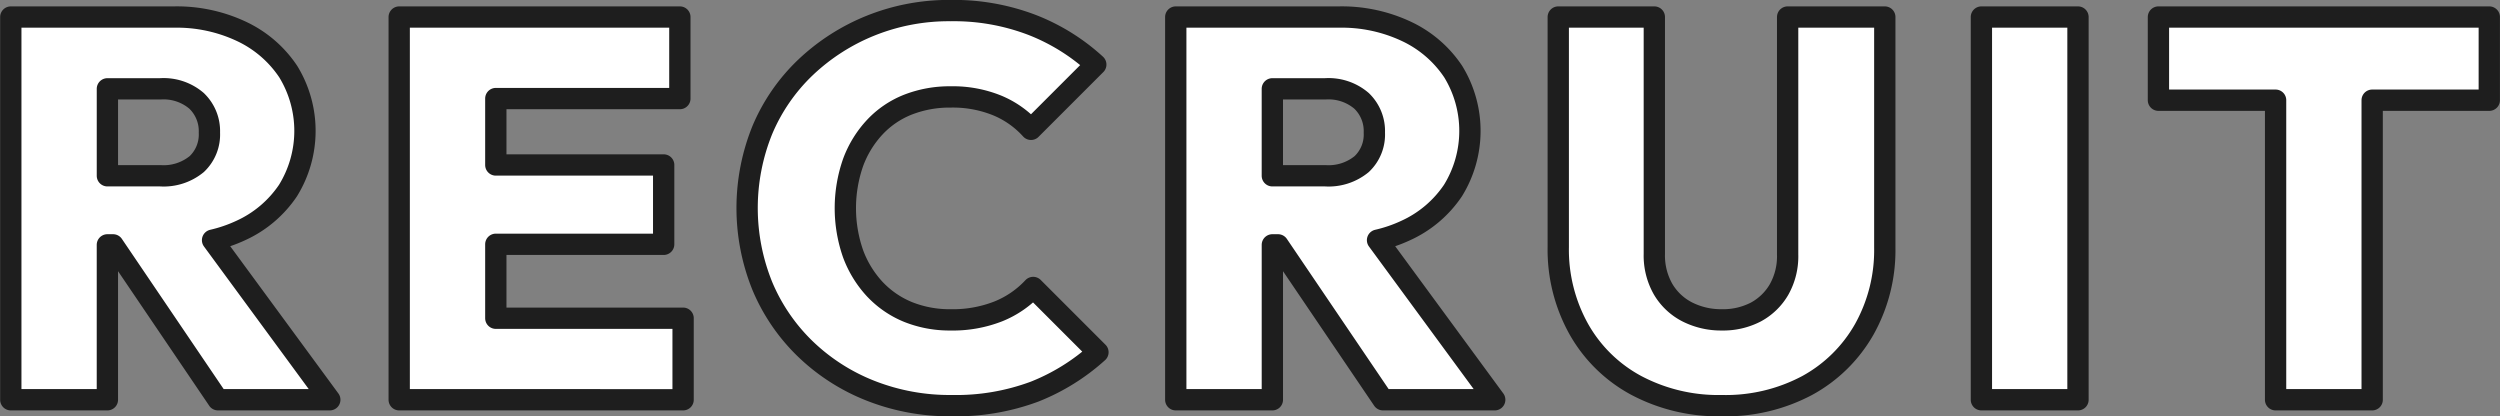
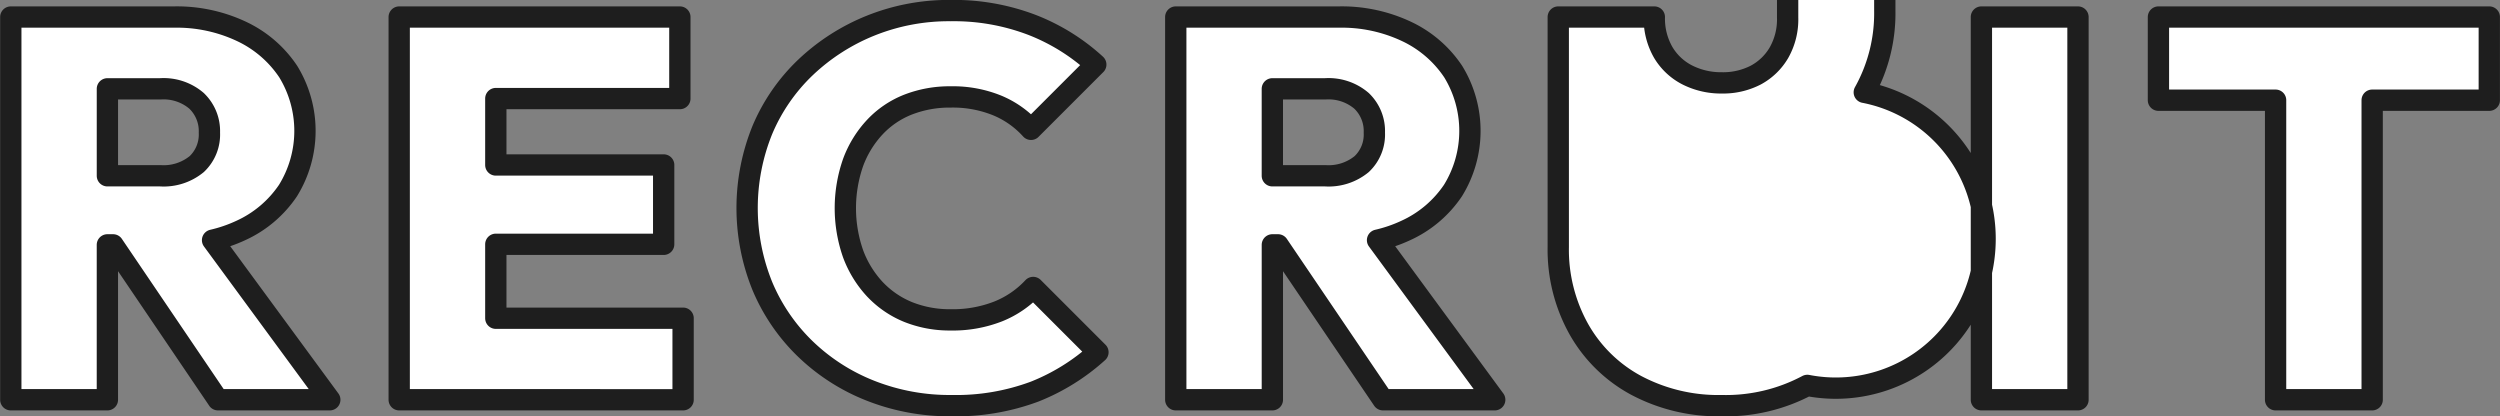
<svg xmlns="http://www.w3.org/2000/svg" width="352.031" height="58.62" viewBox="0 0 352.031 58.62">
  <rect x="0" y="0" width="352.031" height="58.62" fill="#808080" stroke="none" />
  <defs>
    <style>
      .cls-1 {
        fill: #fff;
        stroke: #1e1e1e;
        stroke-linejoin: round;
        stroke-width: 3px;
        fill-rule: evenodd;
      }
    </style>
  </defs>
-   <path id="RECRUIT" class="cls-1" d="M546.969,2901.77v42.18h-13.6v-42.18H516.873v-11.71h46.588v11.71H546.969Zm-55.025-11.71h13.6v53.89h-13.6v-53.89Zm-24.51,51.87a24.416,24.416,0,0,1-12.046,2.85,24.68,24.68,0,0,1-12.046-2.85,20.3,20.3,0,0,1-8.094-7.94,22.955,22.955,0,0,1-2.888-11.55v-32.38h13.528v33.37a9.534,9.534,0,0,0,1.254,4.98,8.359,8.359,0,0,0,3.42,3.19,10.541,10.541,0,0,0,4.826,1.1,10.023,10.023,0,0,0,4.788-1.1,8.357,8.357,0,0,0,3.268-3.16,9.507,9.507,0,0,0,1.216-4.94v-33.44h13.68v32.46a22.8,22.8,0,0,1-2.888,11.51A20.552,20.552,0,0,1,467.434,2941.93Zm-59.753,2.02-14.78-21.81h-0.8v21.81H378.5v-53.89h22.952a21.373,21.373,0,0,1,9.614,2.06,16.158,16.158,0,0,1,6.5,5.62,15.972,15.972,0,0,1-.038,16.76,15.983,15.983,0,0,1-6.65,5.62,19.891,19.891,0,0,1-3.965,1.36l16.5,22.47H407.681Zm-3-42.07a7.13,7.13,0,0,0-5.13-1.71H392.1v12.24h7.448a7.338,7.338,0,0,0,5.13-1.64,5.724,5.724,0,0,0,1.786-4.44A5.88,5.88,0,0,0,404.679,2901.88Zm-68.528,26.53a13.352,13.352,0,0,0,4.674,3.19,15.722,15.722,0,0,0,5.966,1.1,17.524,17.524,0,0,0,6.688-1.18,13.675,13.675,0,0,0,4.94-3.38l9.12,9.12a29.463,29.463,0,0,1-8.93,5.55,31.673,31.673,0,0,1-11.666,1.97,30.382,30.382,0,0,1-11.4-2.09,27.958,27.958,0,0,1-9.158-5.85,26.606,26.606,0,0,1-6.08-8.85,29.218,29.218,0,0,1,0-22.08,26.22,26.22,0,0,1,6.08-8.78,29.075,29.075,0,0,1,9.12-5.85,29.512,29.512,0,0,1,11.286-2.13,30.836,30.836,0,0,1,11.476,2.02,28.61,28.61,0,0,1,8.968,5.58l-9.12,9.12a13.257,13.257,0,0,0-4.712-3.34,16.573,16.573,0,0,0-6.612-1.22,16.113,16.113,0,0,0-5.966,1.07,12.865,12.865,0,0,0-4.674,3.15,14.775,14.775,0,0,0-3.078,4.98,19.485,19.485,0,0,0,0,12.92A14.974,14.974,0,0,0,336.151,2928.41Zm-56.208,15.54H269.151v-53.89h39.52v11.48H282.755v9.35h23.636v11.17H282.755v10.41h26.372v11.48H279.943Zm-36.306,0-14.781-21.81h-0.8v21.81h-13.6v-53.89h22.952a21.373,21.373,0,0,1,9.614,2.06,16.158,16.158,0,0,1,6.5,5.62,15.972,15.972,0,0,1-.038,16.76,15.983,15.983,0,0,1-6.65,5.62,19.922,19.922,0,0,1-3.966,1.36l16.506,22.47H243.637Zm-3-42.07a7.13,7.13,0,0,0-5.13-1.71h-7.448v12.24h7.448a7.338,7.338,0,0,0,5.13-1.64,5.724,5.724,0,0,0,1.786-4.44A5.88,5.88,0,0,0,240.635,2901.88Z" transform="translate(-212.938 -2887.66)" />
+   <path id="RECRUIT" class="cls-1" d="M546.969,2901.77v42.18h-13.6v-42.18H516.873v-11.71h46.588v11.71H546.969Zm-55.025-11.71h13.6v53.89h-13.6v-53.89Zm-24.51,51.87a24.416,24.416,0,0,1-12.046,2.85,24.68,24.68,0,0,1-12.046-2.85,20.3,20.3,0,0,1-8.094-7.94,22.955,22.955,0,0,1-2.888-11.55v-32.38h13.528a9.534,9.534,0,0,0,1.254,4.98,8.359,8.359,0,0,0,3.42,3.19,10.541,10.541,0,0,0,4.826,1.1,10.023,10.023,0,0,0,4.788-1.1,8.357,8.357,0,0,0,3.268-3.16,9.507,9.507,0,0,0,1.216-4.94v-33.44h13.68v32.46a22.8,22.8,0,0,1-2.888,11.51A20.552,20.552,0,0,1,467.434,2941.93Zm-59.753,2.02-14.78-21.81h-0.8v21.81H378.5v-53.89h22.952a21.373,21.373,0,0,1,9.614,2.06,16.158,16.158,0,0,1,6.5,5.62,15.972,15.972,0,0,1-.038,16.76,15.983,15.983,0,0,1-6.65,5.62,19.891,19.891,0,0,1-3.965,1.36l16.5,22.47H407.681Zm-3-42.07a7.13,7.13,0,0,0-5.13-1.71H392.1v12.24h7.448a7.338,7.338,0,0,0,5.13-1.64,5.724,5.724,0,0,0,1.786-4.44A5.88,5.88,0,0,0,404.679,2901.88Zm-68.528,26.53a13.352,13.352,0,0,0,4.674,3.19,15.722,15.722,0,0,0,5.966,1.1,17.524,17.524,0,0,0,6.688-1.18,13.675,13.675,0,0,0,4.94-3.38l9.12,9.12a29.463,29.463,0,0,1-8.93,5.55,31.673,31.673,0,0,1-11.666,1.97,30.382,30.382,0,0,1-11.4-2.09,27.958,27.958,0,0,1-9.158-5.85,26.606,26.606,0,0,1-6.08-8.85,29.218,29.218,0,0,1,0-22.08,26.22,26.22,0,0,1,6.08-8.78,29.075,29.075,0,0,1,9.12-5.85,29.512,29.512,0,0,1,11.286-2.13,30.836,30.836,0,0,1,11.476,2.02,28.61,28.61,0,0,1,8.968,5.58l-9.12,9.12a13.257,13.257,0,0,0-4.712-3.34,16.573,16.573,0,0,0-6.612-1.22,16.113,16.113,0,0,0-5.966,1.07,12.865,12.865,0,0,0-4.674,3.15,14.775,14.775,0,0,0-3.078,4.98,19.485,19.485,0,0,0,0,12.92A14.974,14.974,0,0,0,336.151,2928.41Zm-56.208,15.54H269.151v-53.89h39.52v11.48H282.755v9.35h23.636v11.17H282.755v10.41h26.372v11.48H279.943Zm-36.306,0-14.781-21.81h-0.8v21.81h-13.6v-53.89h22.952a21.373,21.373,0,0,1,9.614,2.06,16.158,16.158,0,0,1,6.5,5.62,15.972,15.972,0,0,1-.038,16.76,15.983,15.983,0,0,1-6.65,5.62,19.922,19.922,0,0,1-3.966,1.36l16.506,22.47H243.637Zm-3-42.07a7.13,7.13,0,0,0-5.13-1.71h-7.448v12.24h7.448a7.338,7.338,0,0,0,5.13-1.64,5.724,5.724,0,0,0,1.786-4.44A5.88,5.88,0,0,0,240.635,2901.88Z" transform="translate(-212.938 -2887.66)" />
</svg>